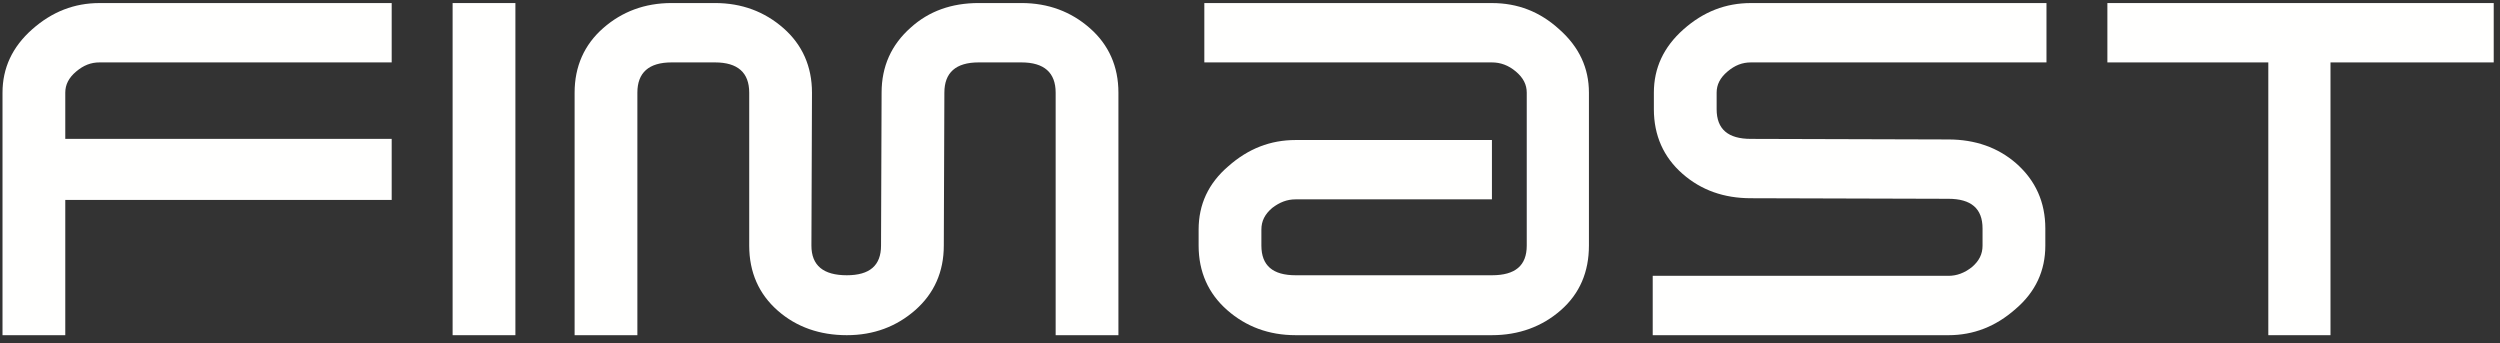
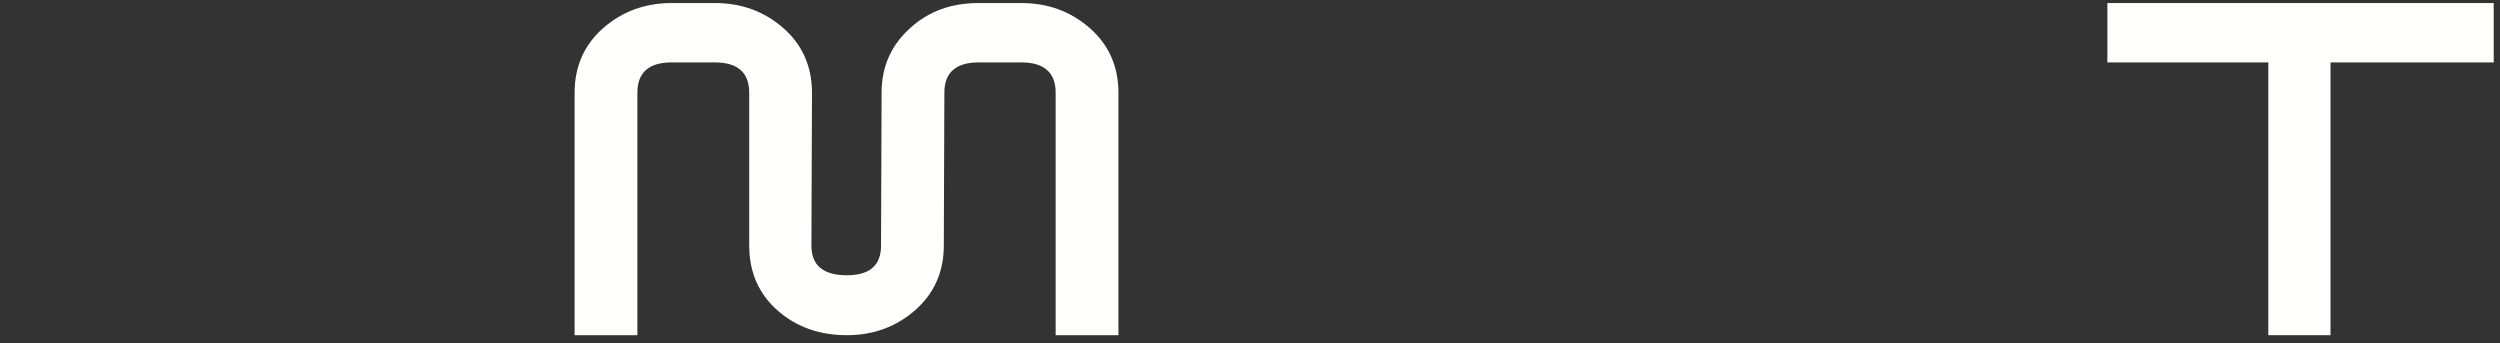
<svg xmlns="http://www.w3.org/2000/svg" width="379px" height="52px" viewBox="0 0 379 52" version="1.1">
  <rect x="0" y="0" width="379" height="52" fill="#333333" stroke="none" />
  <title>Group 29</title>
  <g id="Page-2" stroke="none" stroke-width="1" fill="none" fill-rule="evenodd">
    <g id="FIMAST_DEF" transform="translate(-109, -272)" fill="#FFFFFE">
      <g id="Group-29" transform="translate(109, 272.276)">
-         <path d="M9.896,30.035 L9.896,50.538 L0.381,50.538 L0.381,13.773 C0.381,10.05 1.851,6.849 4.879,4.168 C7.908,1.488 11.281,0.188 15.087,0.188 L59.38,0.188 L59.38,9.185 L15.087,9.185 C13.791,9.185 12.665,9.617 11.54,10.572 C10.416,11.521 9.896,12.562 9.896,13.773 L9.896,20.779 L59.38,20.779 L59.38,30.035 L9.896,30.035 Z" id="Fill-17" />
        <path d="M160.037,50.538 L160.037,13.772 C160.037,10.742 158.305,9.185 154.844,9.185 L148.358,9.185 C144.898,9.185 143.167,10.742 143.167,13.772 L143.081,36.955 C143.081,40.934 141.612,44.223 138.756,46.733 C135.901,49.24 132.441,50.538 128.375,50.538 C124.308,50.538 120.763,49.326 117.907,46.816 C115.053,44.31 113.581,41.02 113.581,36.955 L113.581,13.772 C113.581,10.742 111.852,9.185 108.389,9.185 L101.817,9.185 C98.356,9.185 96.626,10.742 96.626,13.772 L96.626,50.538 L87.111,50.538 L87.111,13.772 C87.111,9.791 88.579,6.505 91.434,3.995 C94.29,1.487 97.749,0.185 101.817,0.185 L108.389,0.185 C112.456,0.185 115.915,1.487 118.772,3.995 C121.627,6.505 123.097,9.791 123.097,13.772 L123.011,36.955 C123.011,39.984 124.829,41.453 128.375,41.453 C131.834,41.453 133.565,39.984 133.565,36.955 L133.65,13.772 C133.65,9.791 135.125,6.505 138.065,3.909 C140.831,1.399 144.292,0.185 148.358,0.185 L154.844,0.185 C158.912,0.185 162.373,1.487 165.225,3.995 C168.085,6.505 169.553,9.791 169.553,13.772 L169.553,50.538 L160.037,50.538 Z" id="Fill-19" />
-         <path d="M236.643,46.731 C233.789,49.242 230.242,50.537 226.177,50.537 L196.417,50.537 C192.353,50.537 188.892,49.242 186.037,46.731 C183.18,44.22 181.711,40.935 181.711,36.954 L181.711,34.532 C181.711,30.728 183.18,27.527 186.208,24.932 C189.239,22.248 192.611,20.951 196.417,20.951 L226.177,20.951 L226.177,29.946 L196.417,29.946 C195.121,29.946 193.996,30.381 192.87,31.245 C191.747,32.197 191.226,33.235 191.226,34.532 L191.226,36.954 C191.226,39.982 192.955,41.453 196.417,41.453 L226.177,41.453 C229.724,41.453 231.455,39.982 231.455,36.954 L231.455,13.772 C231.455,12.561 230.936,11.521 229.81,10.571 C228.685,9.619 227.474,9.186 226.177,9.186 L182.576,9.186 L182.576,0.189 L226.177,0.189 C230.071,0.189 233.444,1.488 236.383,4.169 C239.414,6.85 240.882,10.051 240.882,13.772 L240.882,36.954 C240.882,40.935 239.498,44.22 236.643,46.731" id="Fill-21" />
-         <path d="M265.432,9.186 C264.134,9.186 263.009,9.617 261.886,10.571 C260.76,11.523 260.242,12.562 260.242,13.773 L260.242,16.281 C260.242,19.309 261.971,20.779 265.432,20.779 L295.362,20.865 C299.431,20.865 302.89,22.078 305.661,24.499 C308.601,27.095 310.071,30.381 310.071,34.362 L310.071,36.956 C310.071,40.761 308.601,43.964 305.572,46.559 C302.542,49.24 299.171,50.539 295.362,50.539 L250.552,50.539 L250.552,41.54 L295.362,41.54 C296.662,41.54 297.787,41.109 298.912,40.243 C300.036,39.292 300.554,38.255 300.554,36.956 L300.554,34.362 C300.554,31.332 298.824,29.861 295.362,29.861 L265.432,29.775 C261.366,29.775 257.905,28.565 255.053,26.056 C252.196,23.548 250.726,20.257 250.726,16.281 L250.726,13.773 C250.726,10.049 252.196,6.851 255.224,4.169 C258.251,1.486 261.626,0.188 265.432,0.188 L310.246,0.188 L310.246,9.186 L265.432,9.186 Z" id="Fill-23" />
        <polygon id="Fill-25" points="353.304 9.186 353.304 50.539 343.876 50.539 343.876 9.186 319.48 9.186 319.48 0.188 378.047 0.188 378.047 9.186" />
-         <polygon id="Fill-27" points="68.616 50.539 78.135 50.539 78.135 0.188 68.616 0.188" />
      </g>
    </g>
  </g>
</svg>